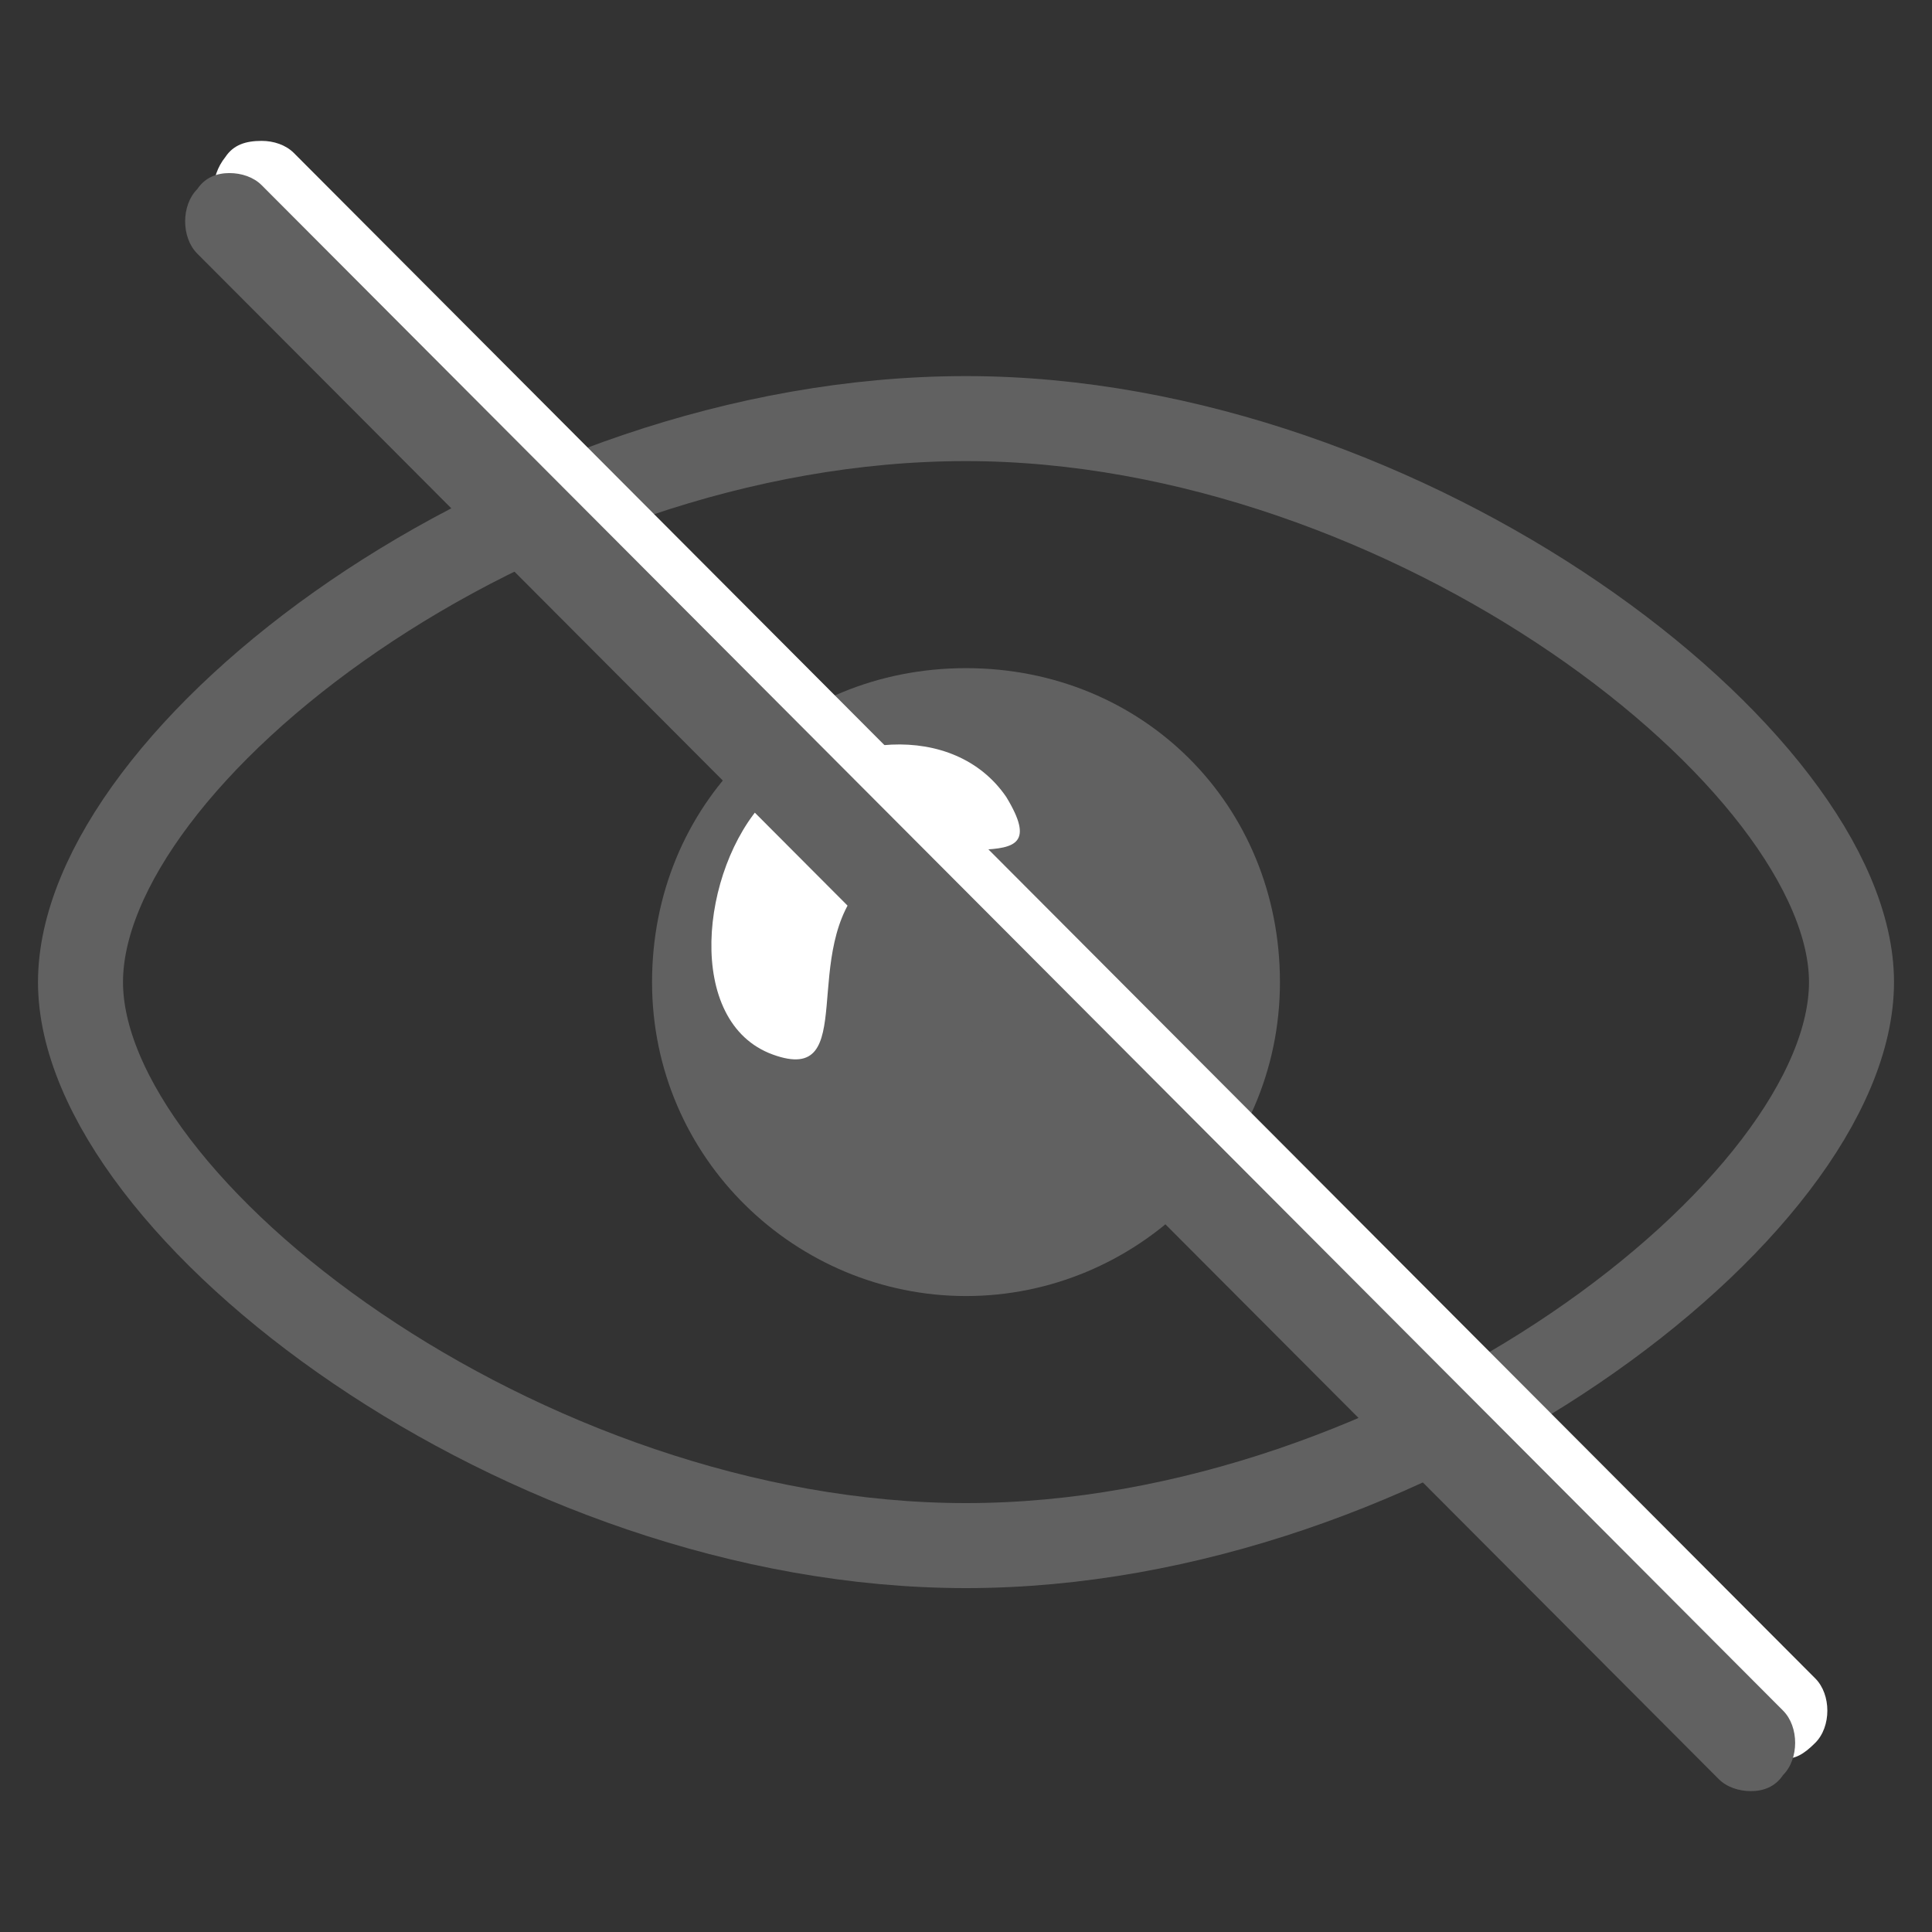
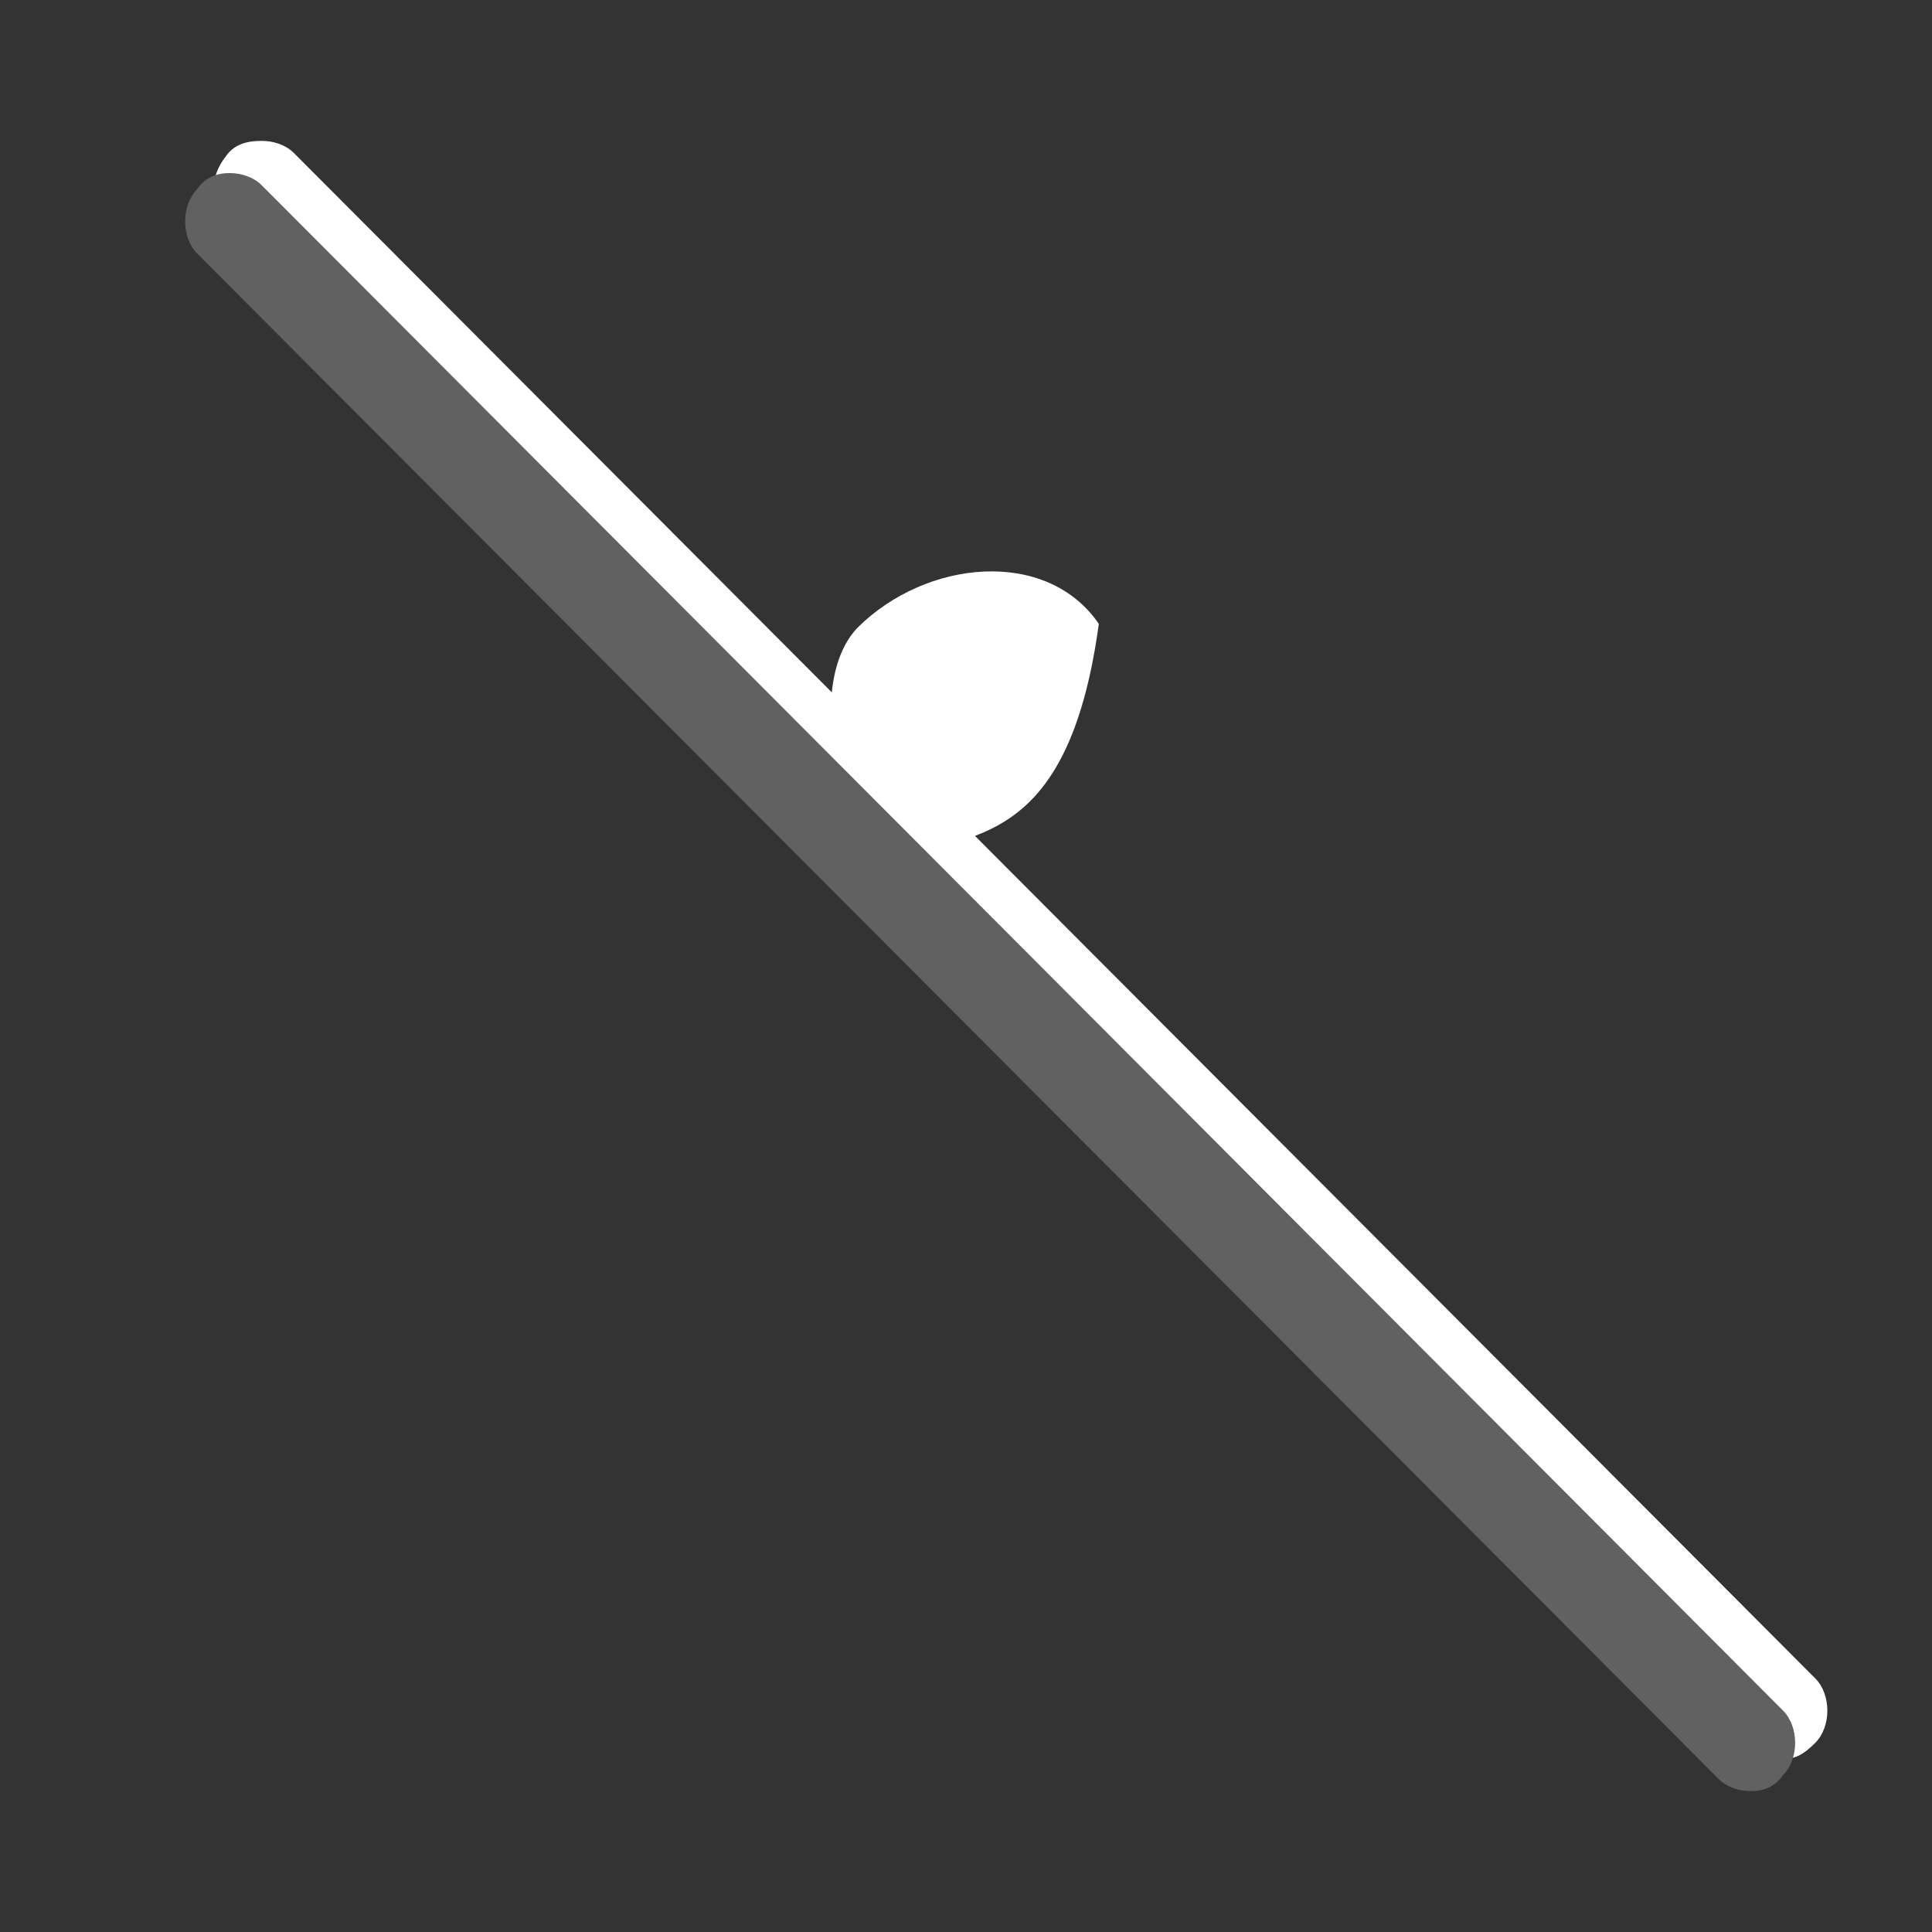
<svg xmlns="http://www.w3.org/2000/svg" version="1.1" id="图层_1" x="0px" y="0px" viewBox="0 0 48 48" style="enable-background:new 0 0 48 48;" xml:space="preserve">
  <rect x="0" y="0" width="48" height="48" fill="#333333" stroke="none" />
  <style type="text/css">
	.st0{fill:none;}
	.st1{fill:none;stroke:#616161;stroke-width:2.112;stroke-miterlimit:10;}
	.st2{fill:#616161;}
	.st3{fill:#FFFFFF;}
</style>
-   <rect y="0" class="st0" width="48" height="48" />
  <g>
-     <path class="st1" d="M24,38.4c-11,0-22-8.4-22-14s10.8-14,22-14c11,0,22,8.5,22,14C46,30,35,38.4,24,38.4z" />
-     <path class="st2" d="M24,32.2c-4.2,0-7.8-3.4-7.8-7.8s3.4-7.8,7.8-7.8s7.8,3.4,7.8,7.8S28.2,32.2,24,32.2z" />
-     <path class="st3" d="M21.5,21.9c-1.7,1.7-0.1,5.1-2.3,4.3s-1.8-4.6-0.2-6.3c1.7-1.7,4.7-2,6-0.1C26.4,22.1,23.1,20.3,21.5,21.9z" />
+     <path class="st3" d="M21.5,21.9s-1.8-4.6-0.2-6.3c1.7-1.7,4.7-2,6-0.1C26.4,22.1,23.1,20.3,21.5,21.9z" />
    <path class="st3" d="M44.3,43.7c-0.3,0-0.6-0.1-0.8-0.3L5.6,5.6c-0.4-0.5-0.4-1.2,0-1.7c0.2-0.3,0.5-0.4,0.9-0.4   c0.3,0,0.6,0.1,0.8,0.3l37.8,37.9c0.4,0.4,0.4,1.2,0,1.6C44.8,43.6,44.6,43.7,44.3,43.7z" />
    <g>
      <path class="st2" d="M43.5,44.5c-0.3,0-0.6-0.1-0.8-0.3L4.9,6.3c-0.4-0.4-0.4-1.2,0-1.6c0.2-0.3,0.5-0.4,0.8-0.4s0.6,0.1,0.8,0.3    l37.8,37.9c0.4,0.4,0.4,1.2,0,1.6C44.1,44.4,43.8,44.5,43.5,44.5z" />
    </g>
  </g>
</svg>